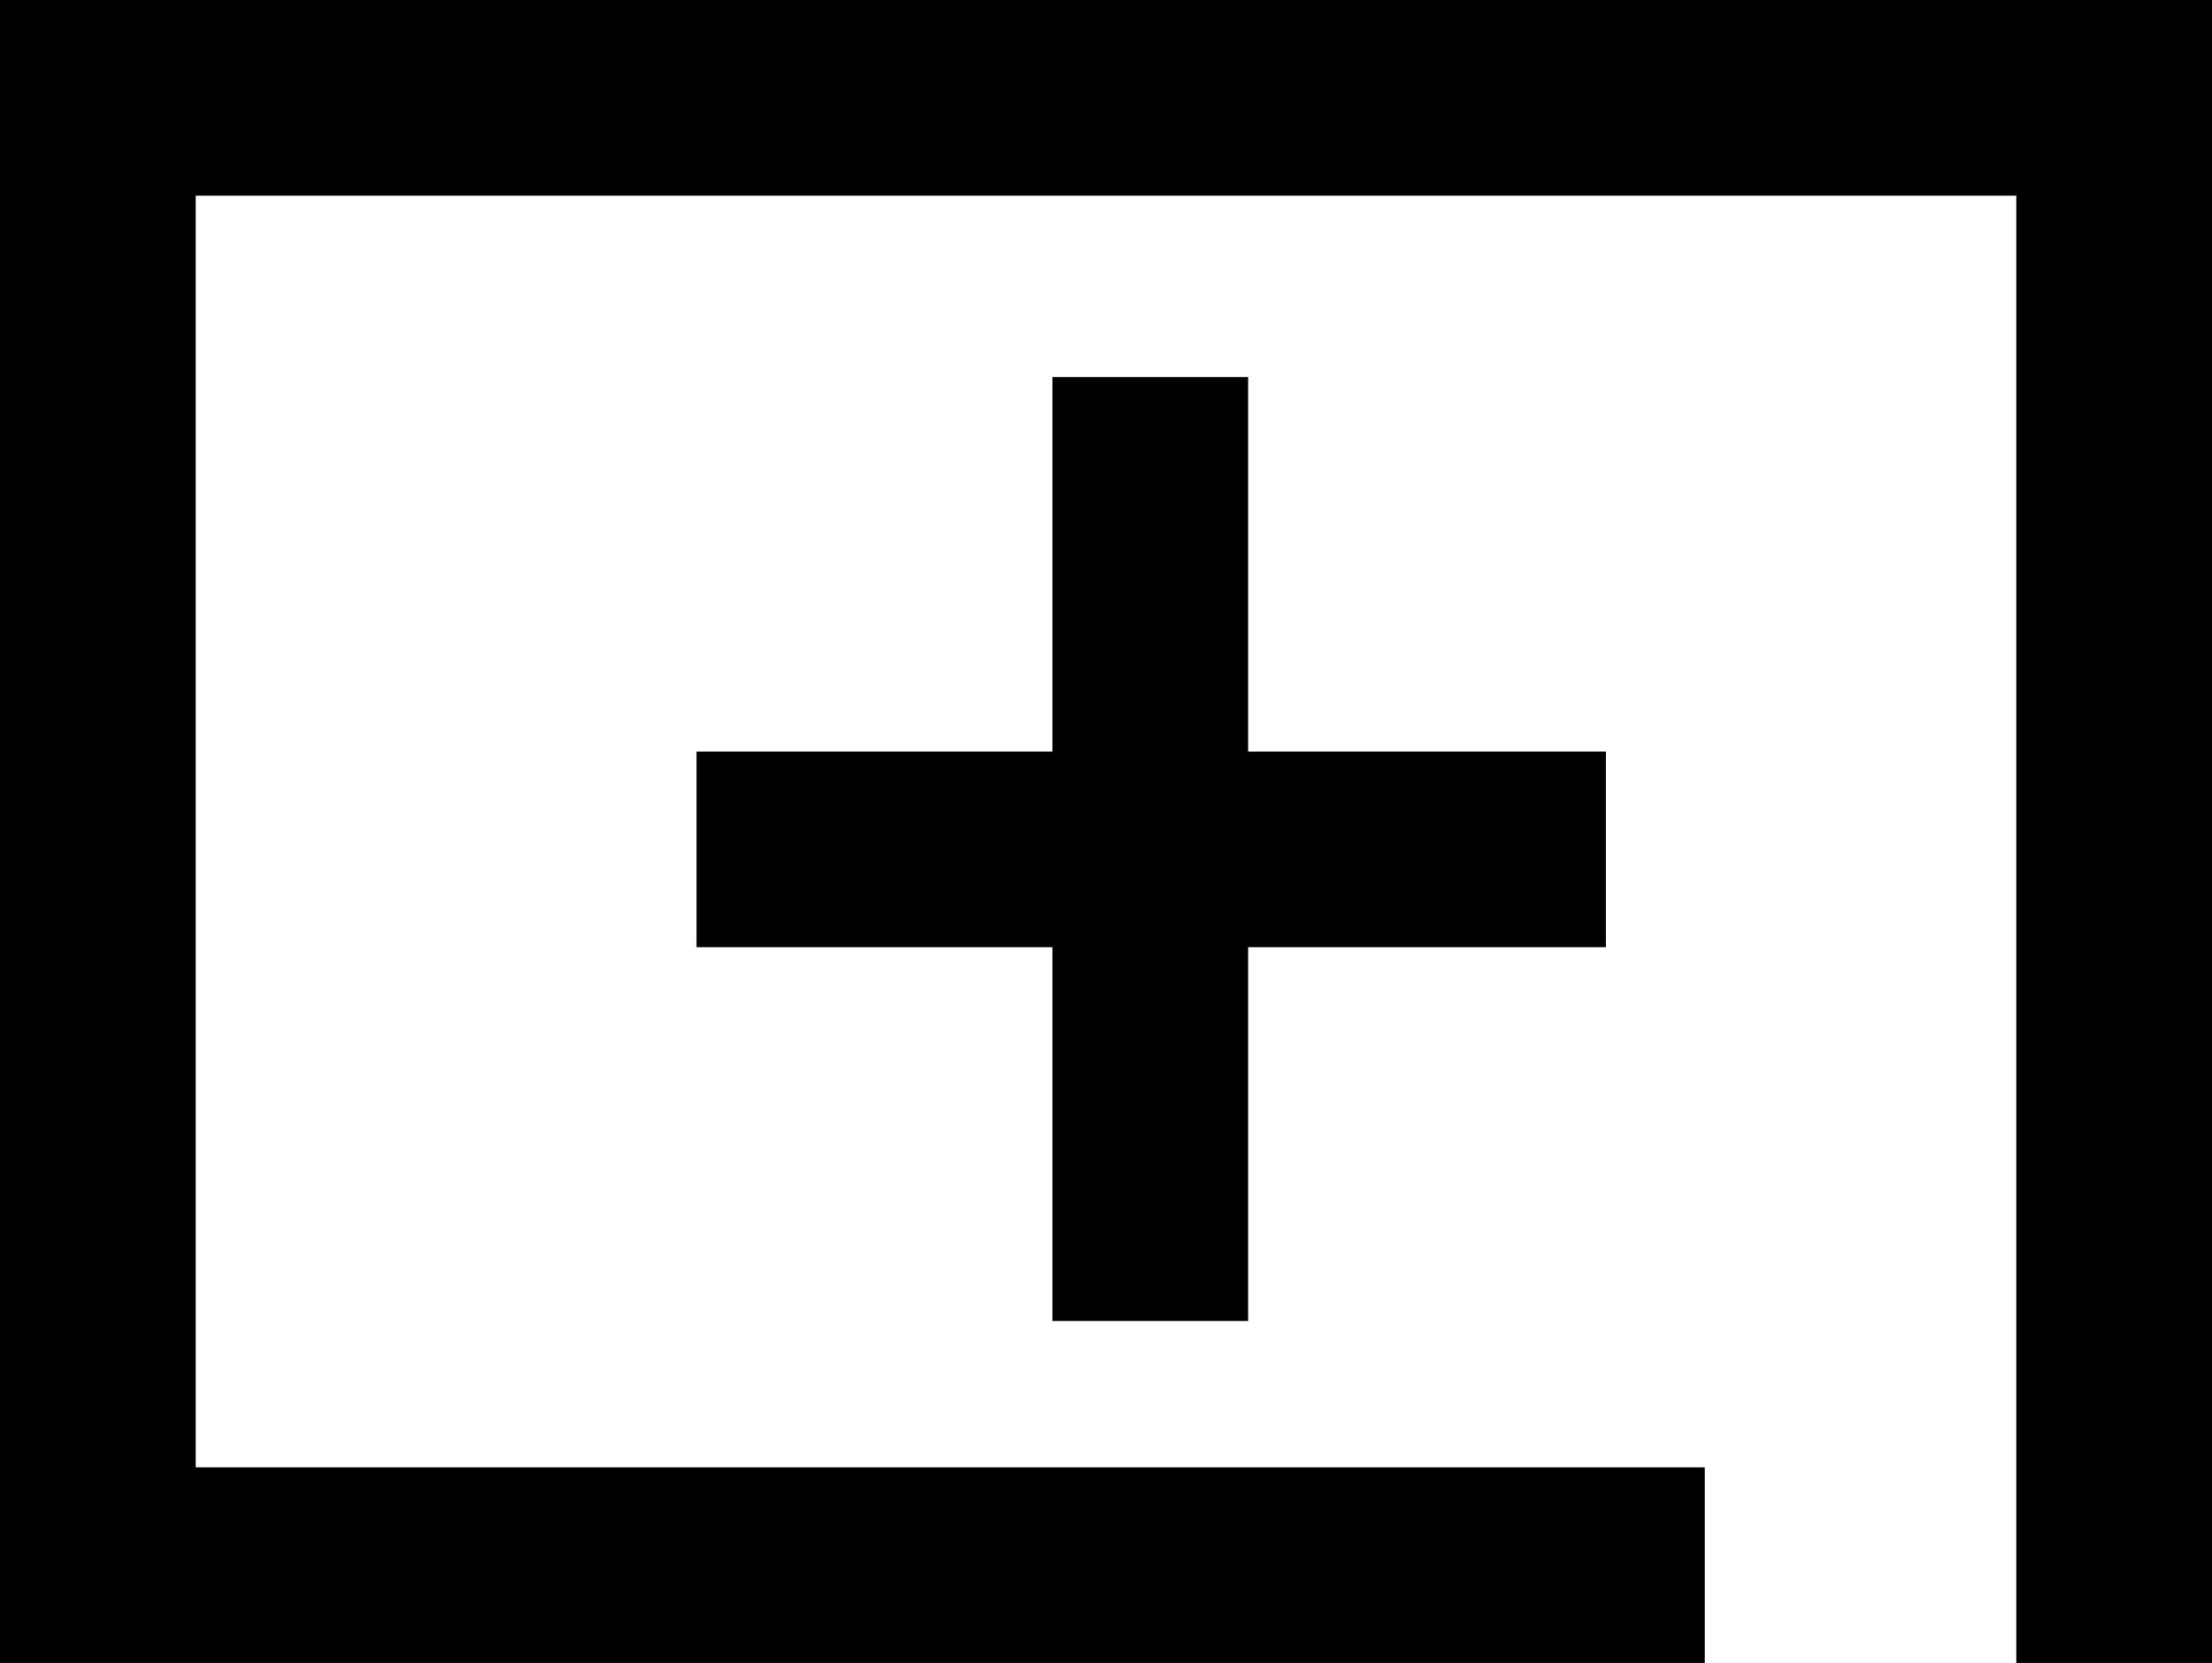
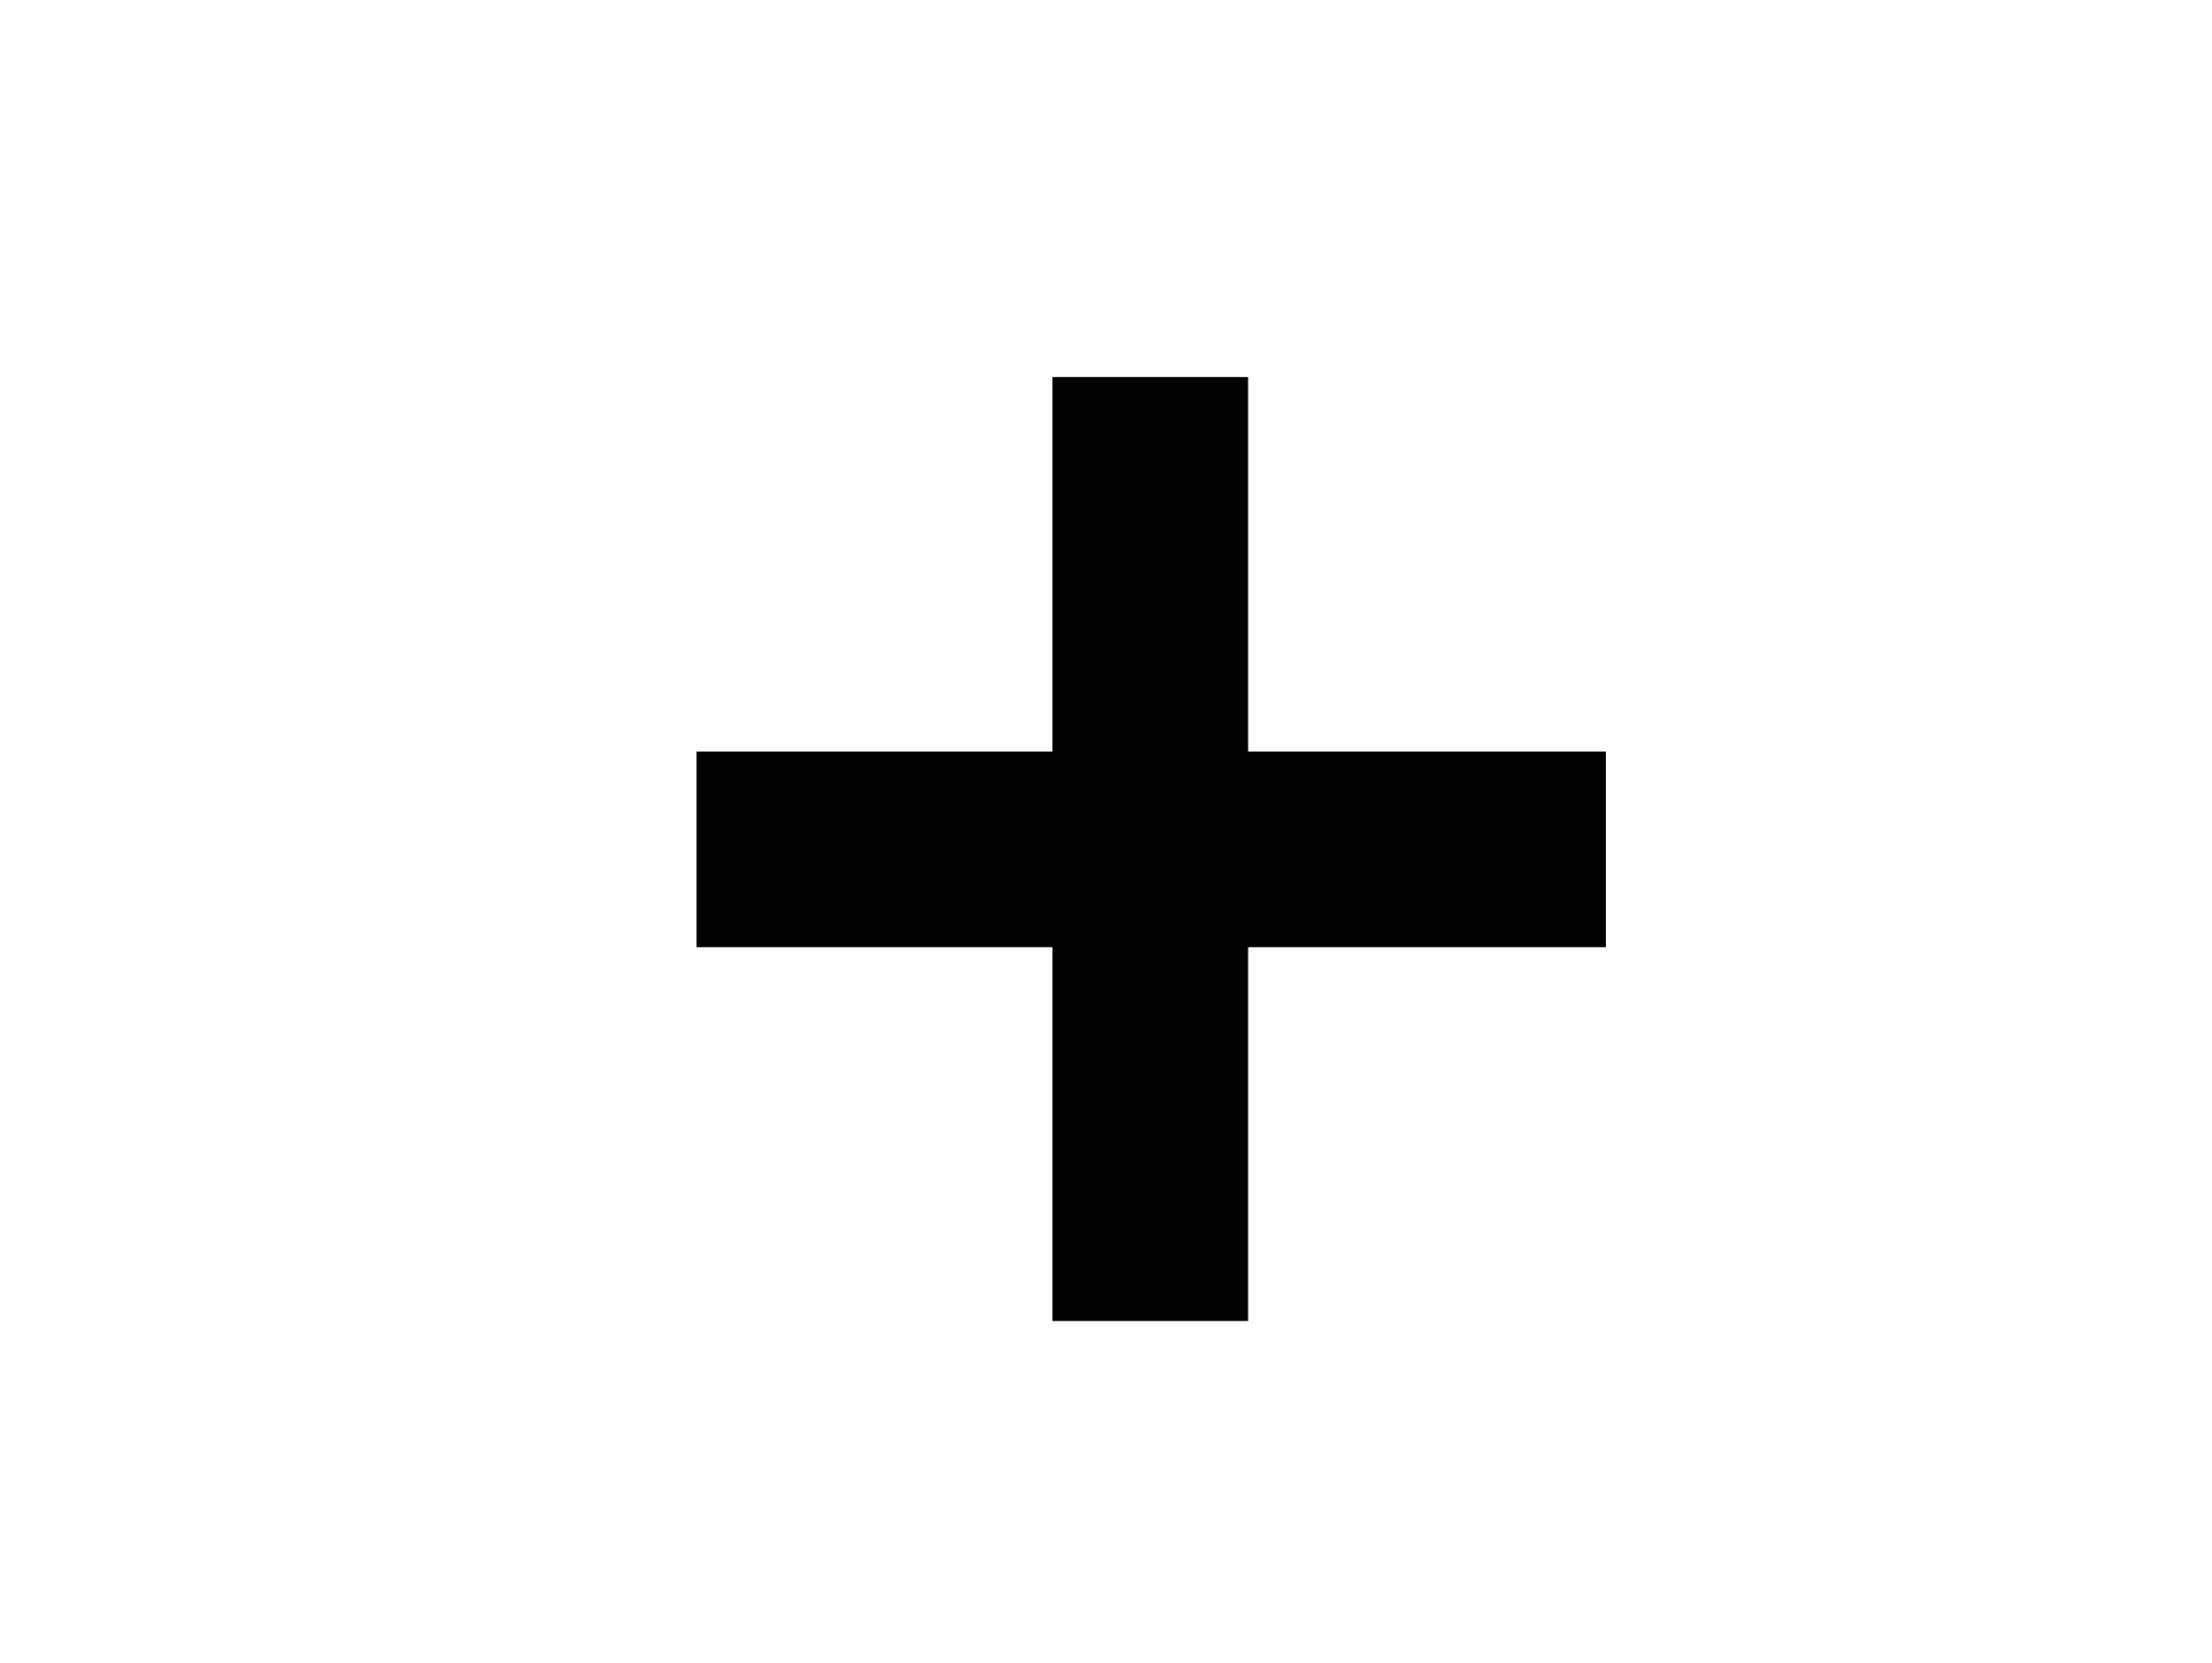
<svg xmlns="http://www.w3.org/2000/svg" width="22.607" height="17" viewBox="0 0 22.607 17">
  <g id="plus" transform="translate(1 1)">
    <g id="WIREFRAMES" transform="translate(0 0)">
-       <path id="Path_4" data-name="Path 4" d="M21.607,16V1H1V16H16.423" transform="translate(-1 -1)" fill="none" stroke="#000" stroke-linecap="square" stroke-miterlimit="10" stroke-width="2" />
      <line id="Line_20" data-name="Line 20" y2="9.65" transform="translate(10.756 2.854)" fill="none" stroke="#000" stroke-width="2" />
      <line id="Line_21" data-name="Line 21" y2="9.293" transform="translate(15.412 7.683) rotate(90)" fill="none" stroke="#000" stroke-width="2" />
    </g>
  </g>
</svg>